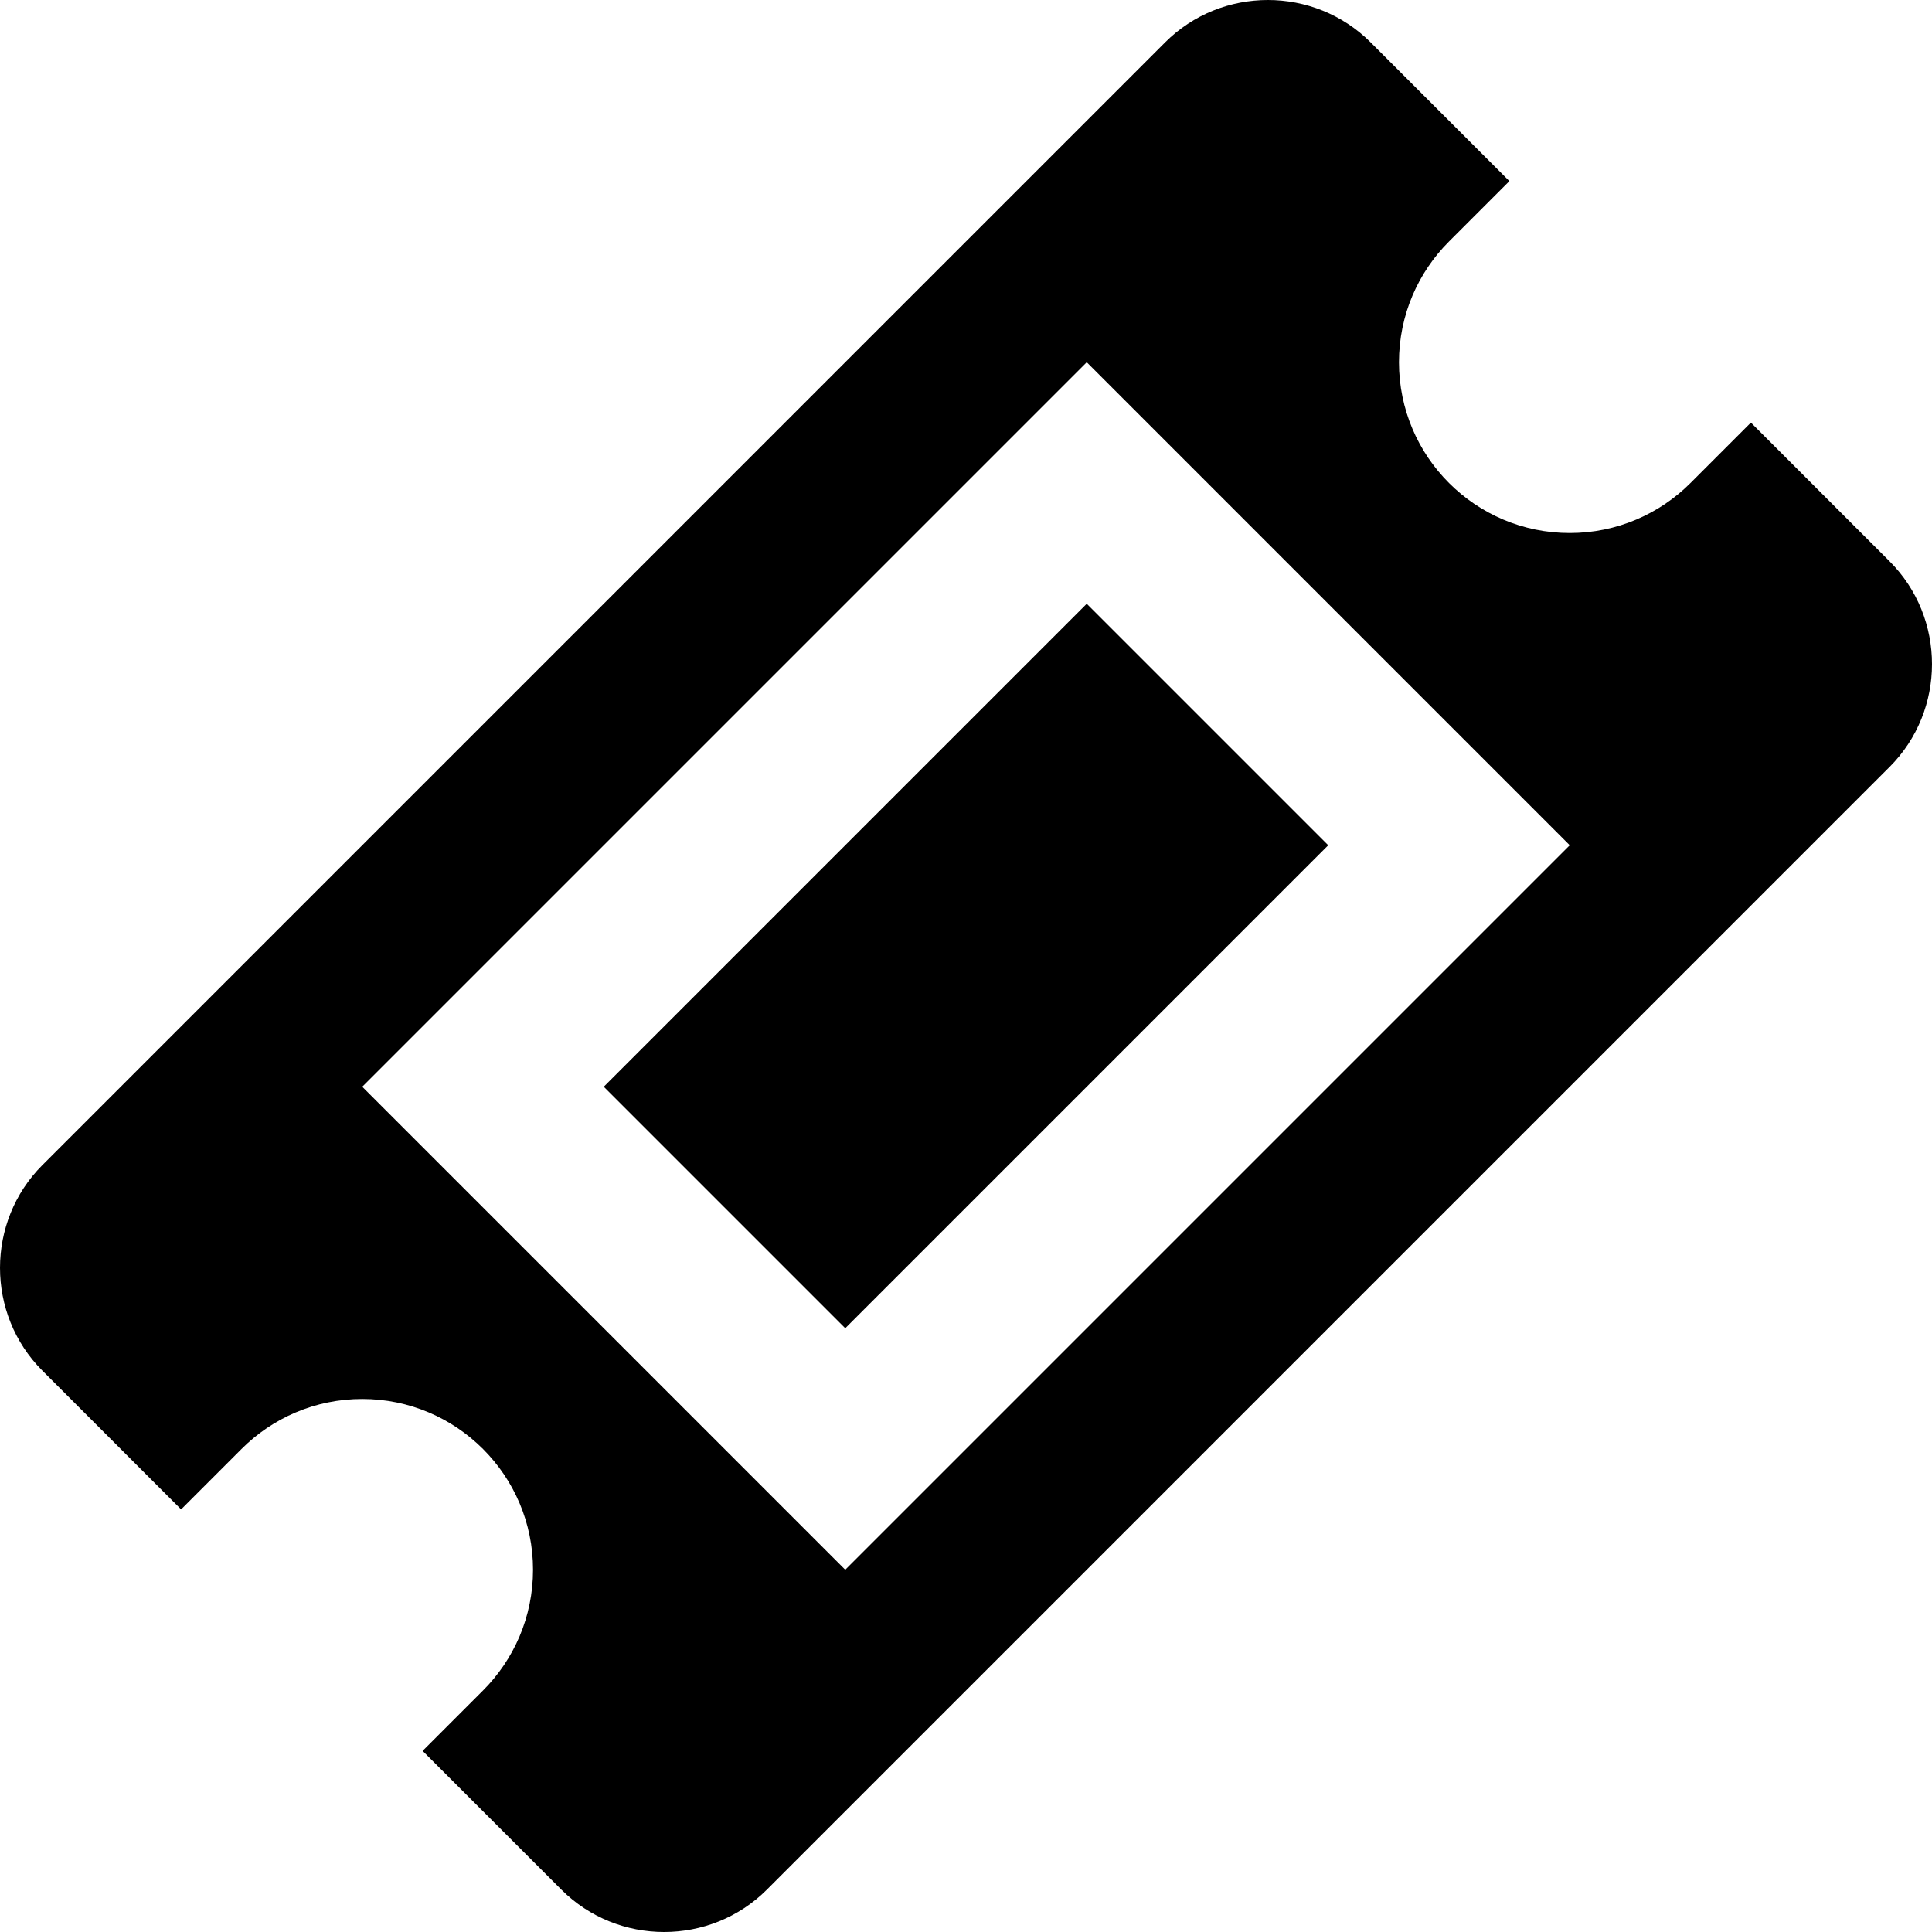
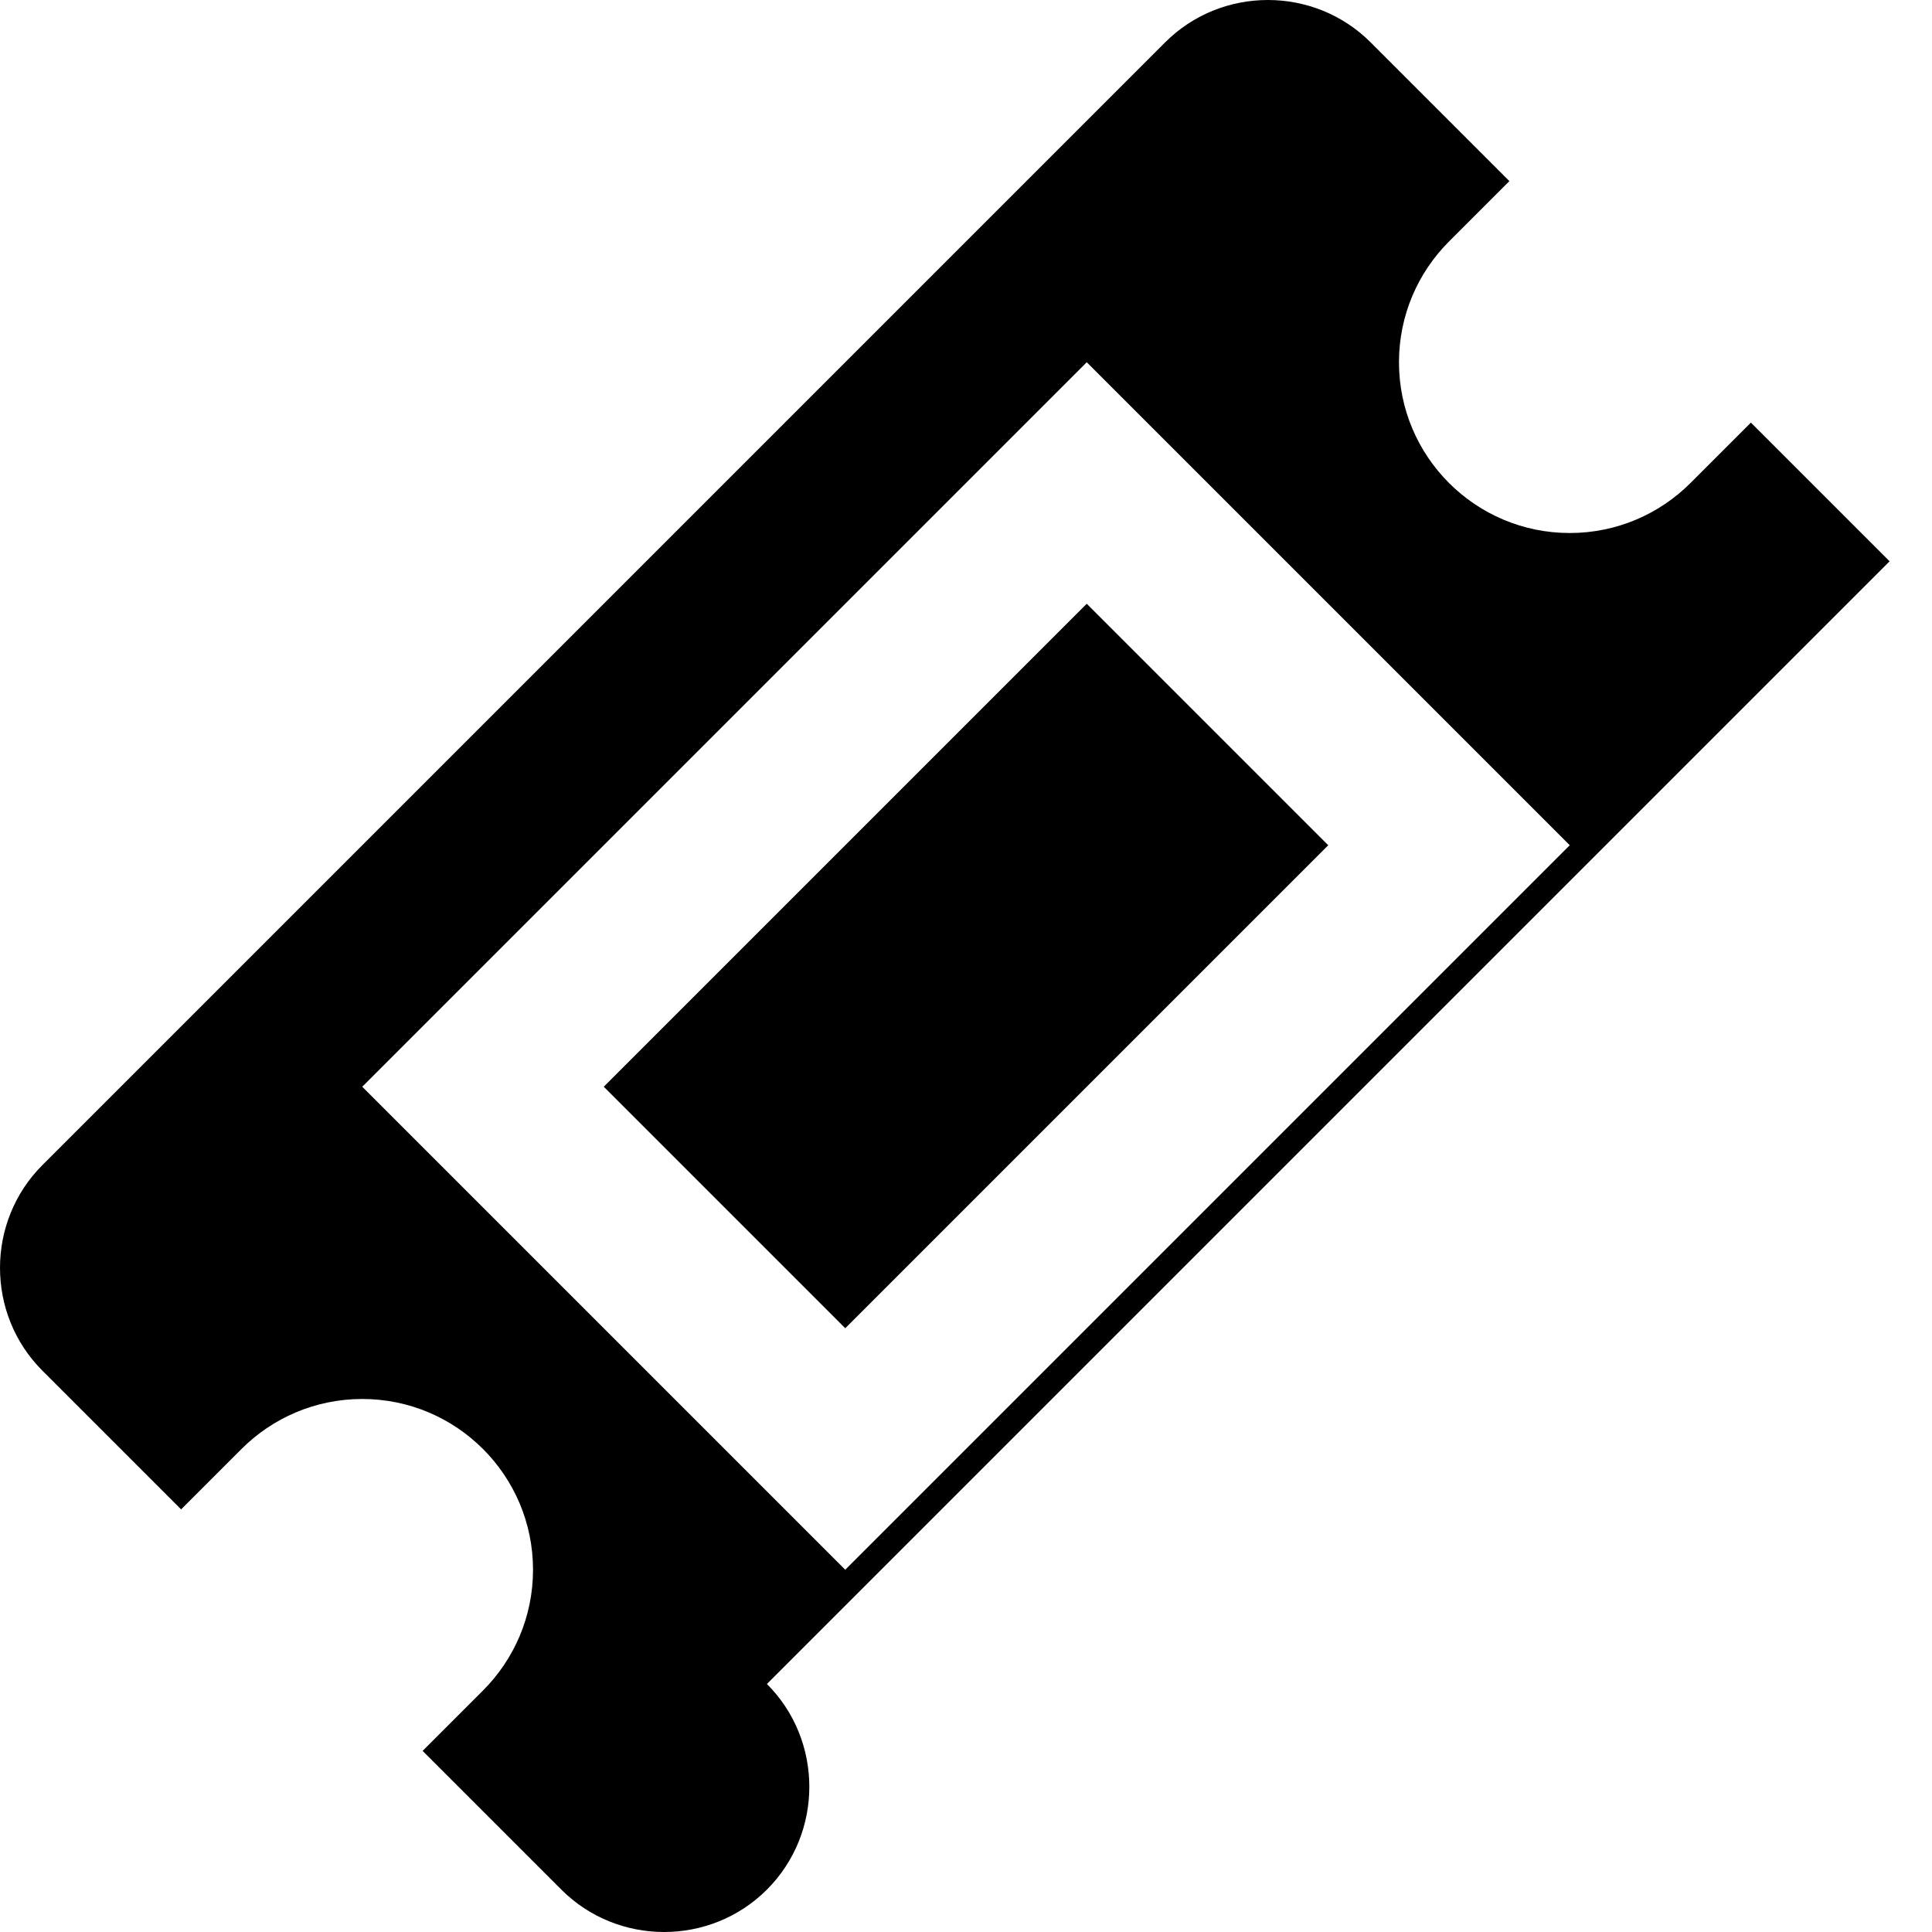
<svg xmlns="http://www.w3.org/2000/svg" viewBox="0 0 512 512">
-   <path d="M287.998 160l63.999 63.999-127.997 127.997-63.999-63.999zm212.765-11.248l-36.758-36.758-16.004 16.004c-8.189 8.19-19.505 13.255-32 13.255-24.994 0-45.257-20.261-45.257-45.255 0-12.501 5.07-23.819 13.267-32.009l15.994-15.993-36.759-36.758c-14.984-14.984-39.504-14.984-54.488 0l-297.52 297.519c-14.983 14.984-14.983 39.505 0 54.488l36.76 36.759 15.981-15.982c8.191-8.203 19.515-13.276 32.022-13.276 24.994 0 45.255 20.262 45.255 45.255 0 12.503-5.07 23.82-13.267 32.011l-15.992 15.993 36.758 36.759c14.983 14.983 39.504 14.983 54.488 0l297.52-297.52c14.982-14.988 14.982-39.508 0-54.492zm-276.762 267.246l-128-128 192-192 128 128-192 192z" />
+   <path d="M287.998 160l63.999 63.999-127.997 127.997-63.999-63.999zm212.765-11.248l-36.758-36.758-16.004 16.004c-8.189 8.19-19.505 13.255-32 13.255-24.994 0-45.257-20.261-45.257-45.255 0-12.501 5.07-23.819 13.267-32.009l15.994-15.993-36.759-36.758c-14.984-14.984-39.504-14.984-54.488 0l-297.52 297.519c-14.983 14.984-14.983 39.505 0 54.488l36.76 36.759 15.981-15.982c8.191-8.203 19.515-13.276 32.022-13.276 24.994 0 45.255 20.262 45.255 45.255 0 12.503-5.07 23.82-13.267 32.011l-15.992 15.993 36.758 36.759c14.983 14.983 39.504 14.983 54.488 0c14.982-14.988 14.982-39.508 0-54.492zm-276.762 267.246l-128-128 192-192 128 128-192 192z" />
</svg>